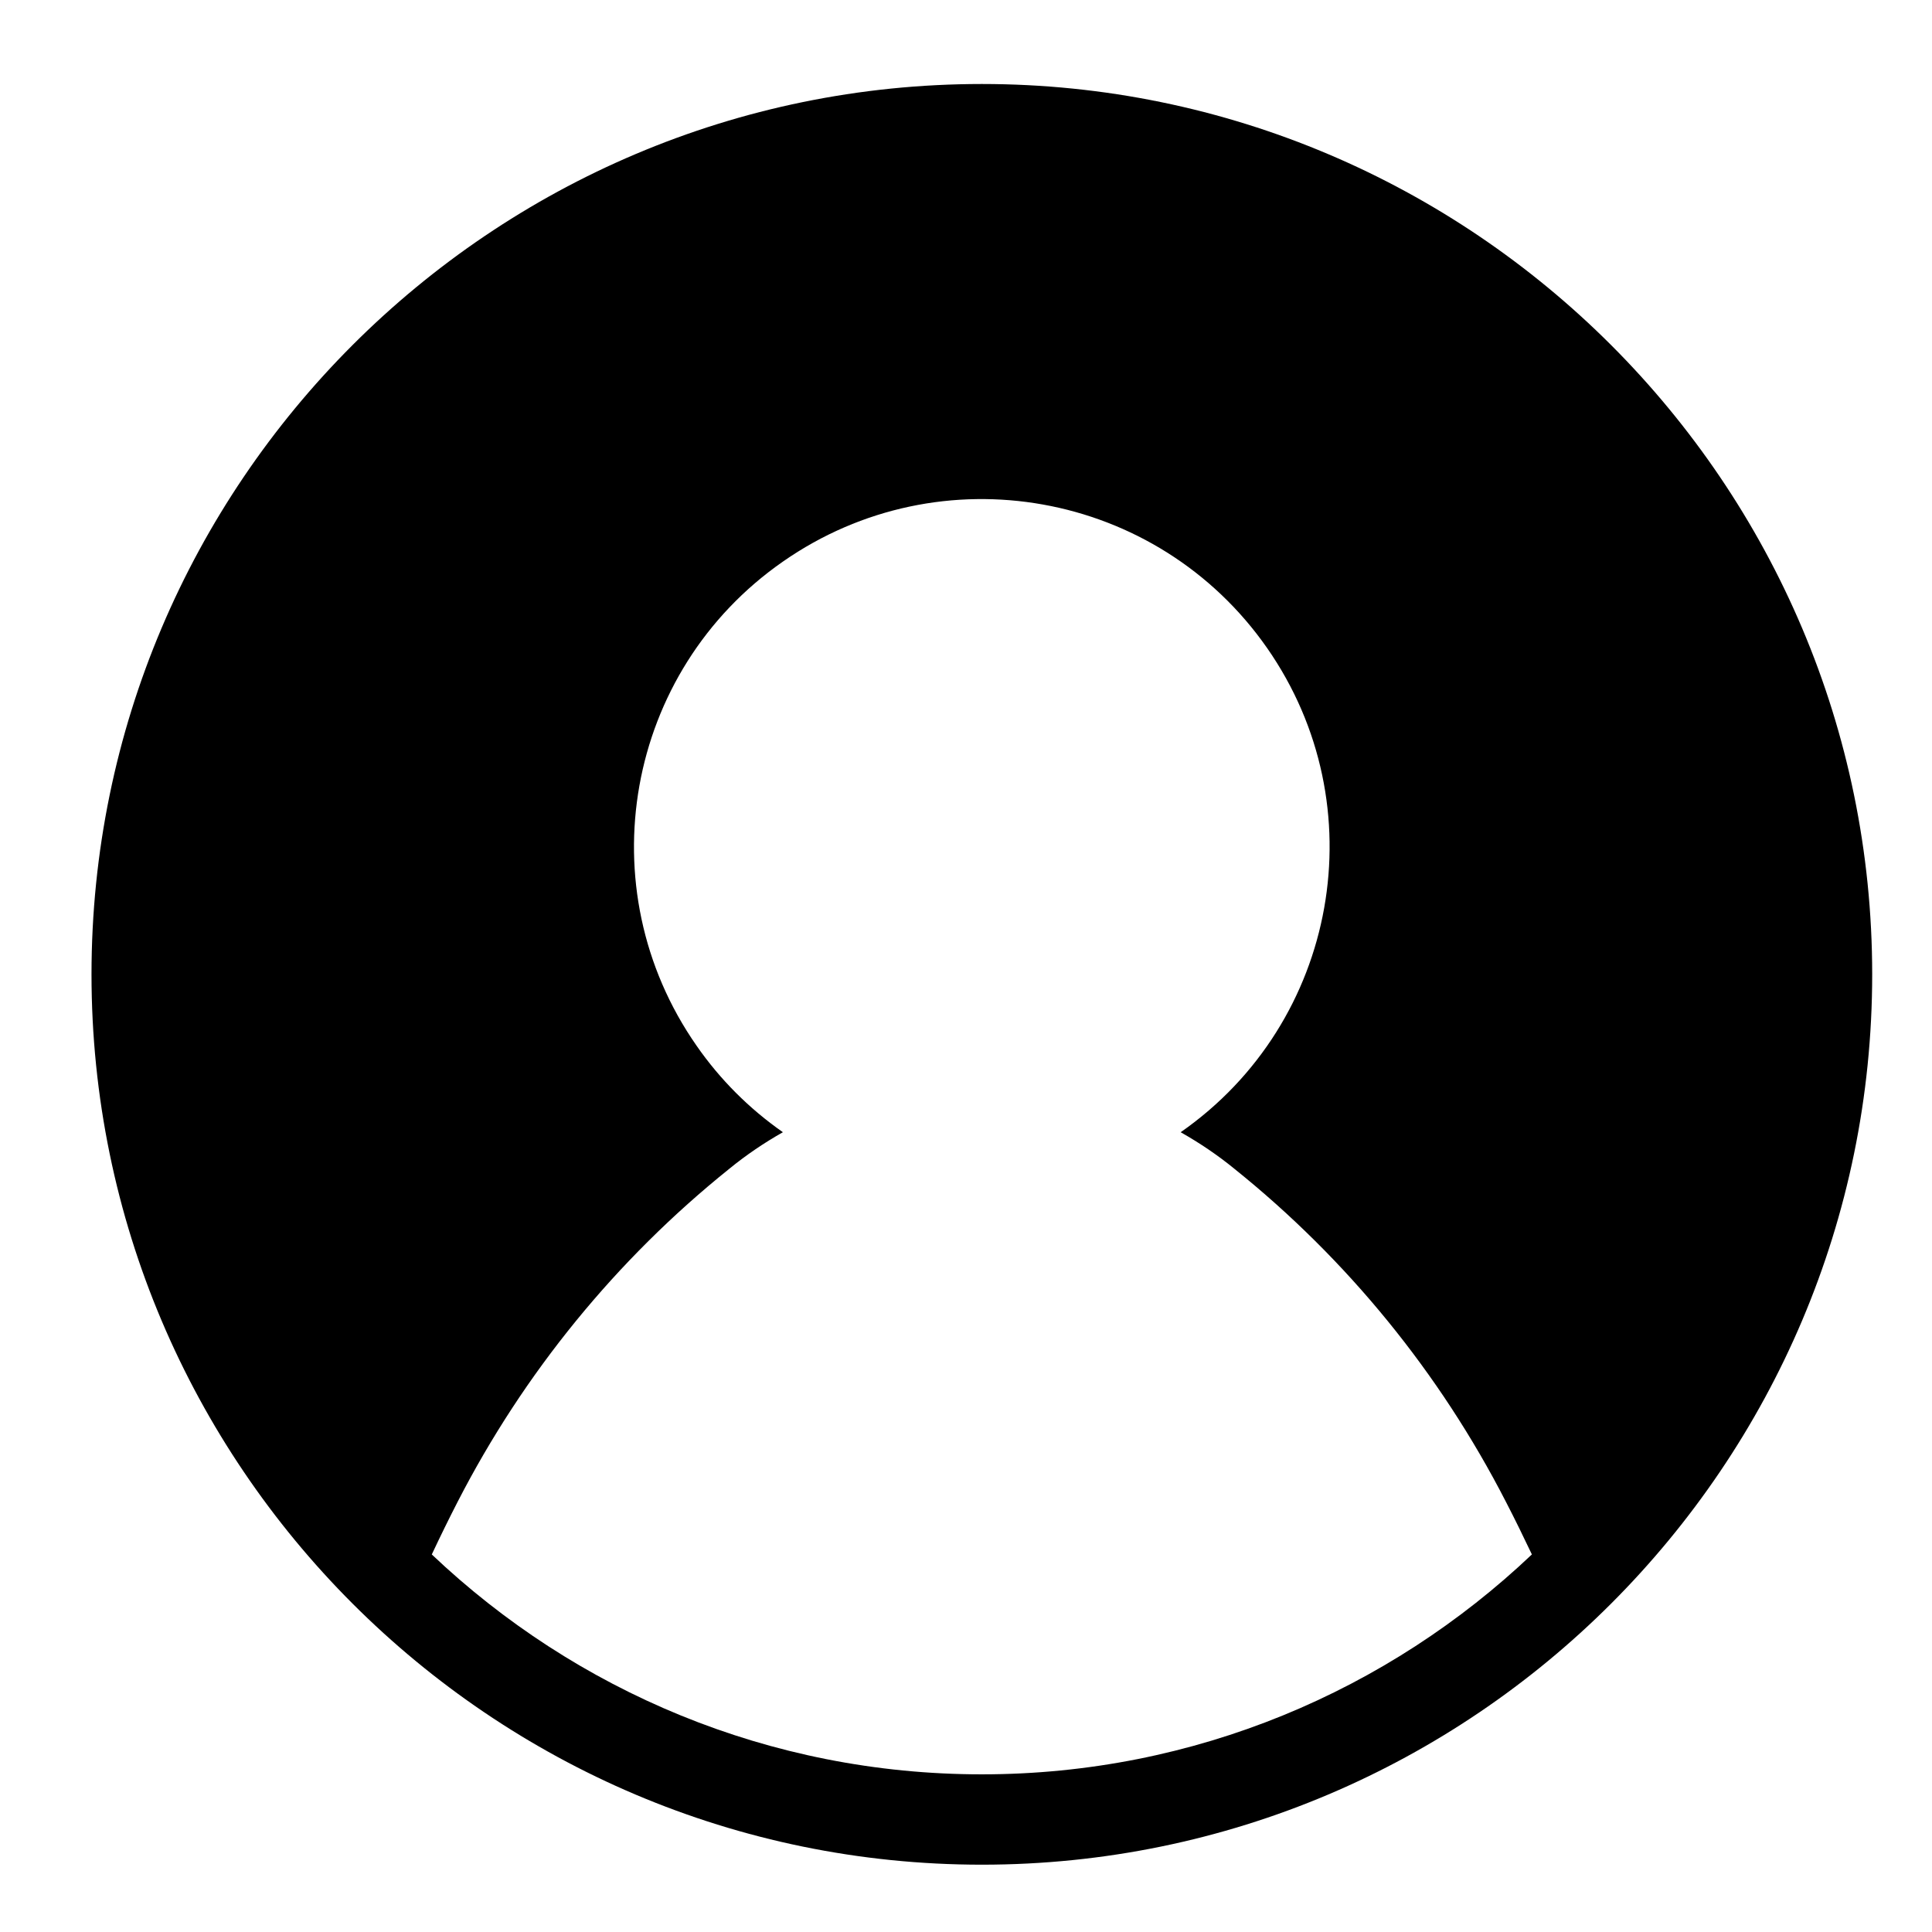
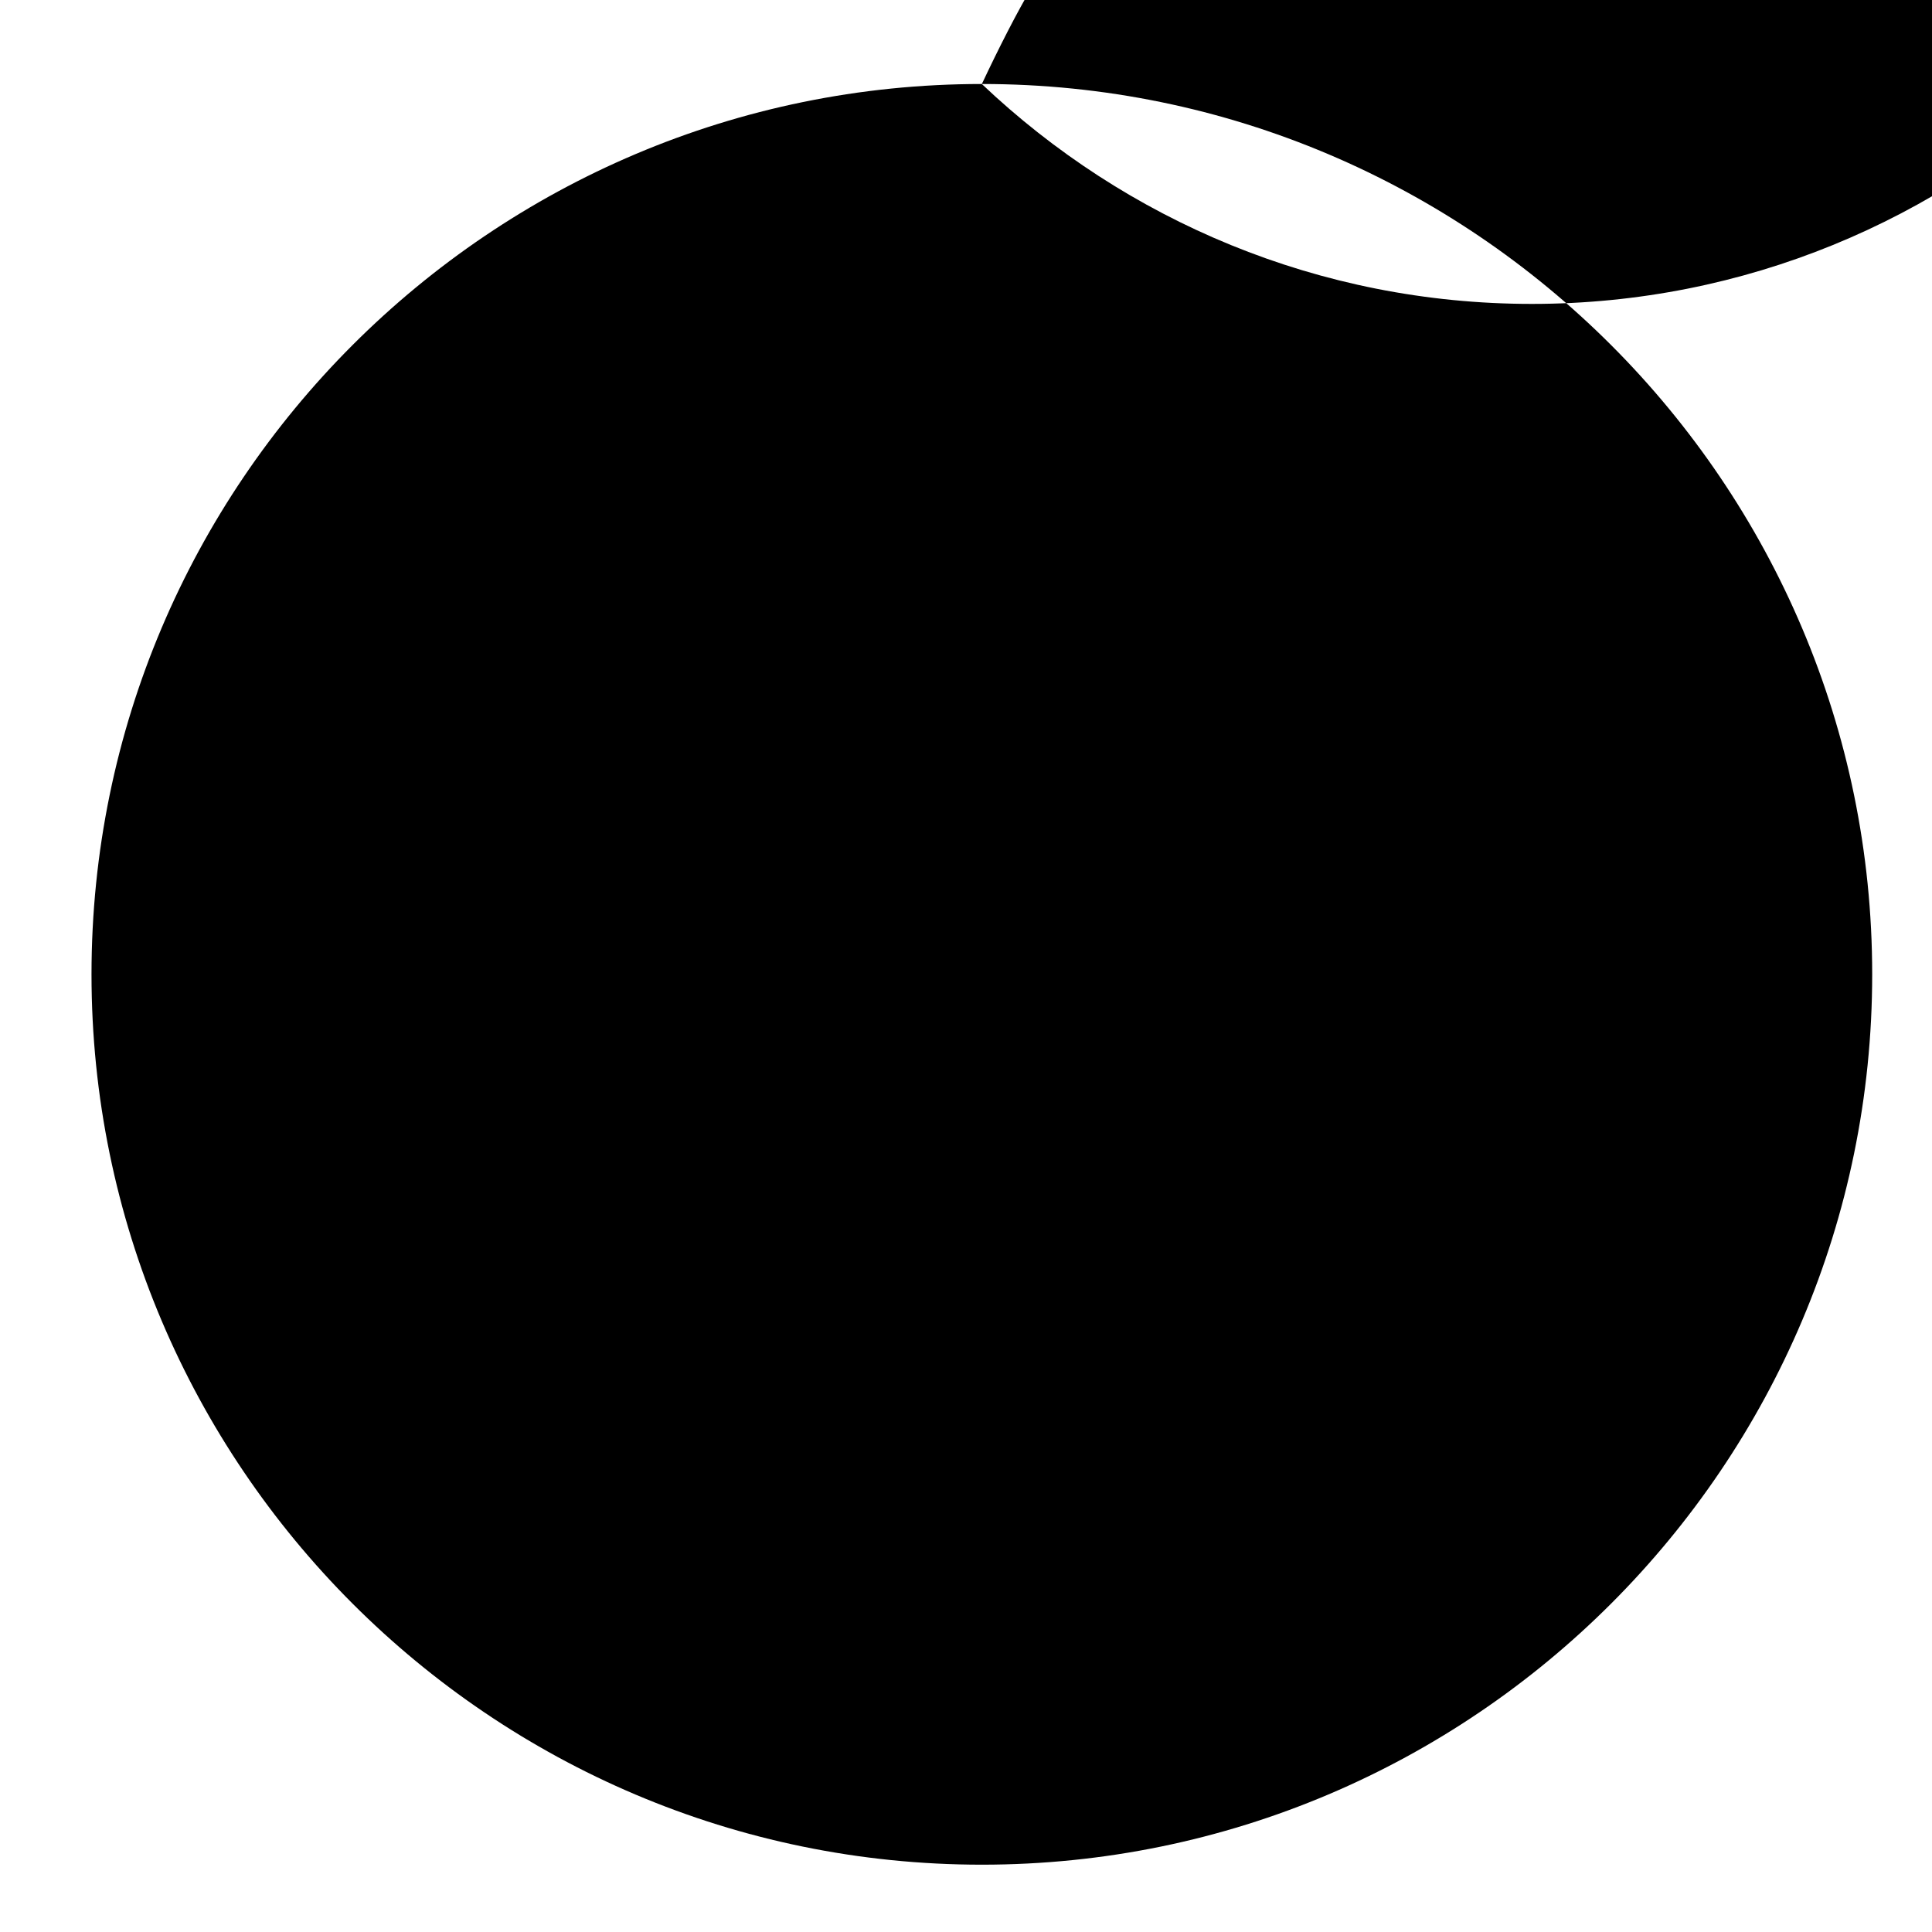
<svg xmlns="http://www.w3.org/2000/svg" fill="#000000" width="800px" height="800px" version="1.1" viewBox="144 144 512 512">
-   <path d="m404.2 166.26c-130.11 0-235.95 105.84-235.95 235.95 0 130.1 105.84 235.95 235.95 235.95 130.1 0 235.95-105.84 235.95-235.95 0-130.1-105.85-235.95-235.95-235.95zm-145.77 389.68c2.215-4.707 4.492-9.367 6.856-13.961 17.539-34.137 42.066-64.207 71.945-88.207 4.488-3.672 9.234-6.883 14.246-9.723-8.938-6.246-16.676-13.984-22.883-22.93-29.129-41.762-18.883-99.234 22.883-128.29 41.766-29.129 99.199-18.848 128.33 22.922 29.09 41.73 18.844 99.195-22.918 128.3 5.008 2.836 9.789 6.051 14.277 9.723 29.883 24 54.371 54.062 71.91 88.207 2.383 4.606 4.664 9.27 6.887 13.961-38.031 36.074-89.336 58.277-145.77 58.277-56.43 0.004-107.74-22.203-145.77-58.277z" />
+   <path d="m404.2 166.26c-130.11 0-235.95 105.84-235.95 235.95 0 130.1 105.84 235.95 235.95 235.95 130.1 0 235.95-105.84 235.95-235.95 0-130.1-105.85-235.95-235.95-235.95zc2.215-4.707 4.492-9.367 6.856-13.961 17.539-34.137 42.066-64.207 71.945-88.207 4.488-3.672 9.234-6.883 14.246-9.723-8.938-6.246-16.676-13.984-22.883-22.93-29.129-41.762-18.883-99.234 22.883-128.29 41.766-29.129 99.199-18.848 128.33 22.922 29.09 41.73 18.844 99.195-22.918 128.3 5.008 2.836 9.789 6.051 14.277 9.723 29.883 24 54.371 54.062 71.91 88.207 2.383 4.606 4.664 9.27 6.887 13.961-38.031 36.074-89.336 58.277-145.77 58.277-56.43 0.004-107.74-22.203-145.77-58.277z" />
</svg>